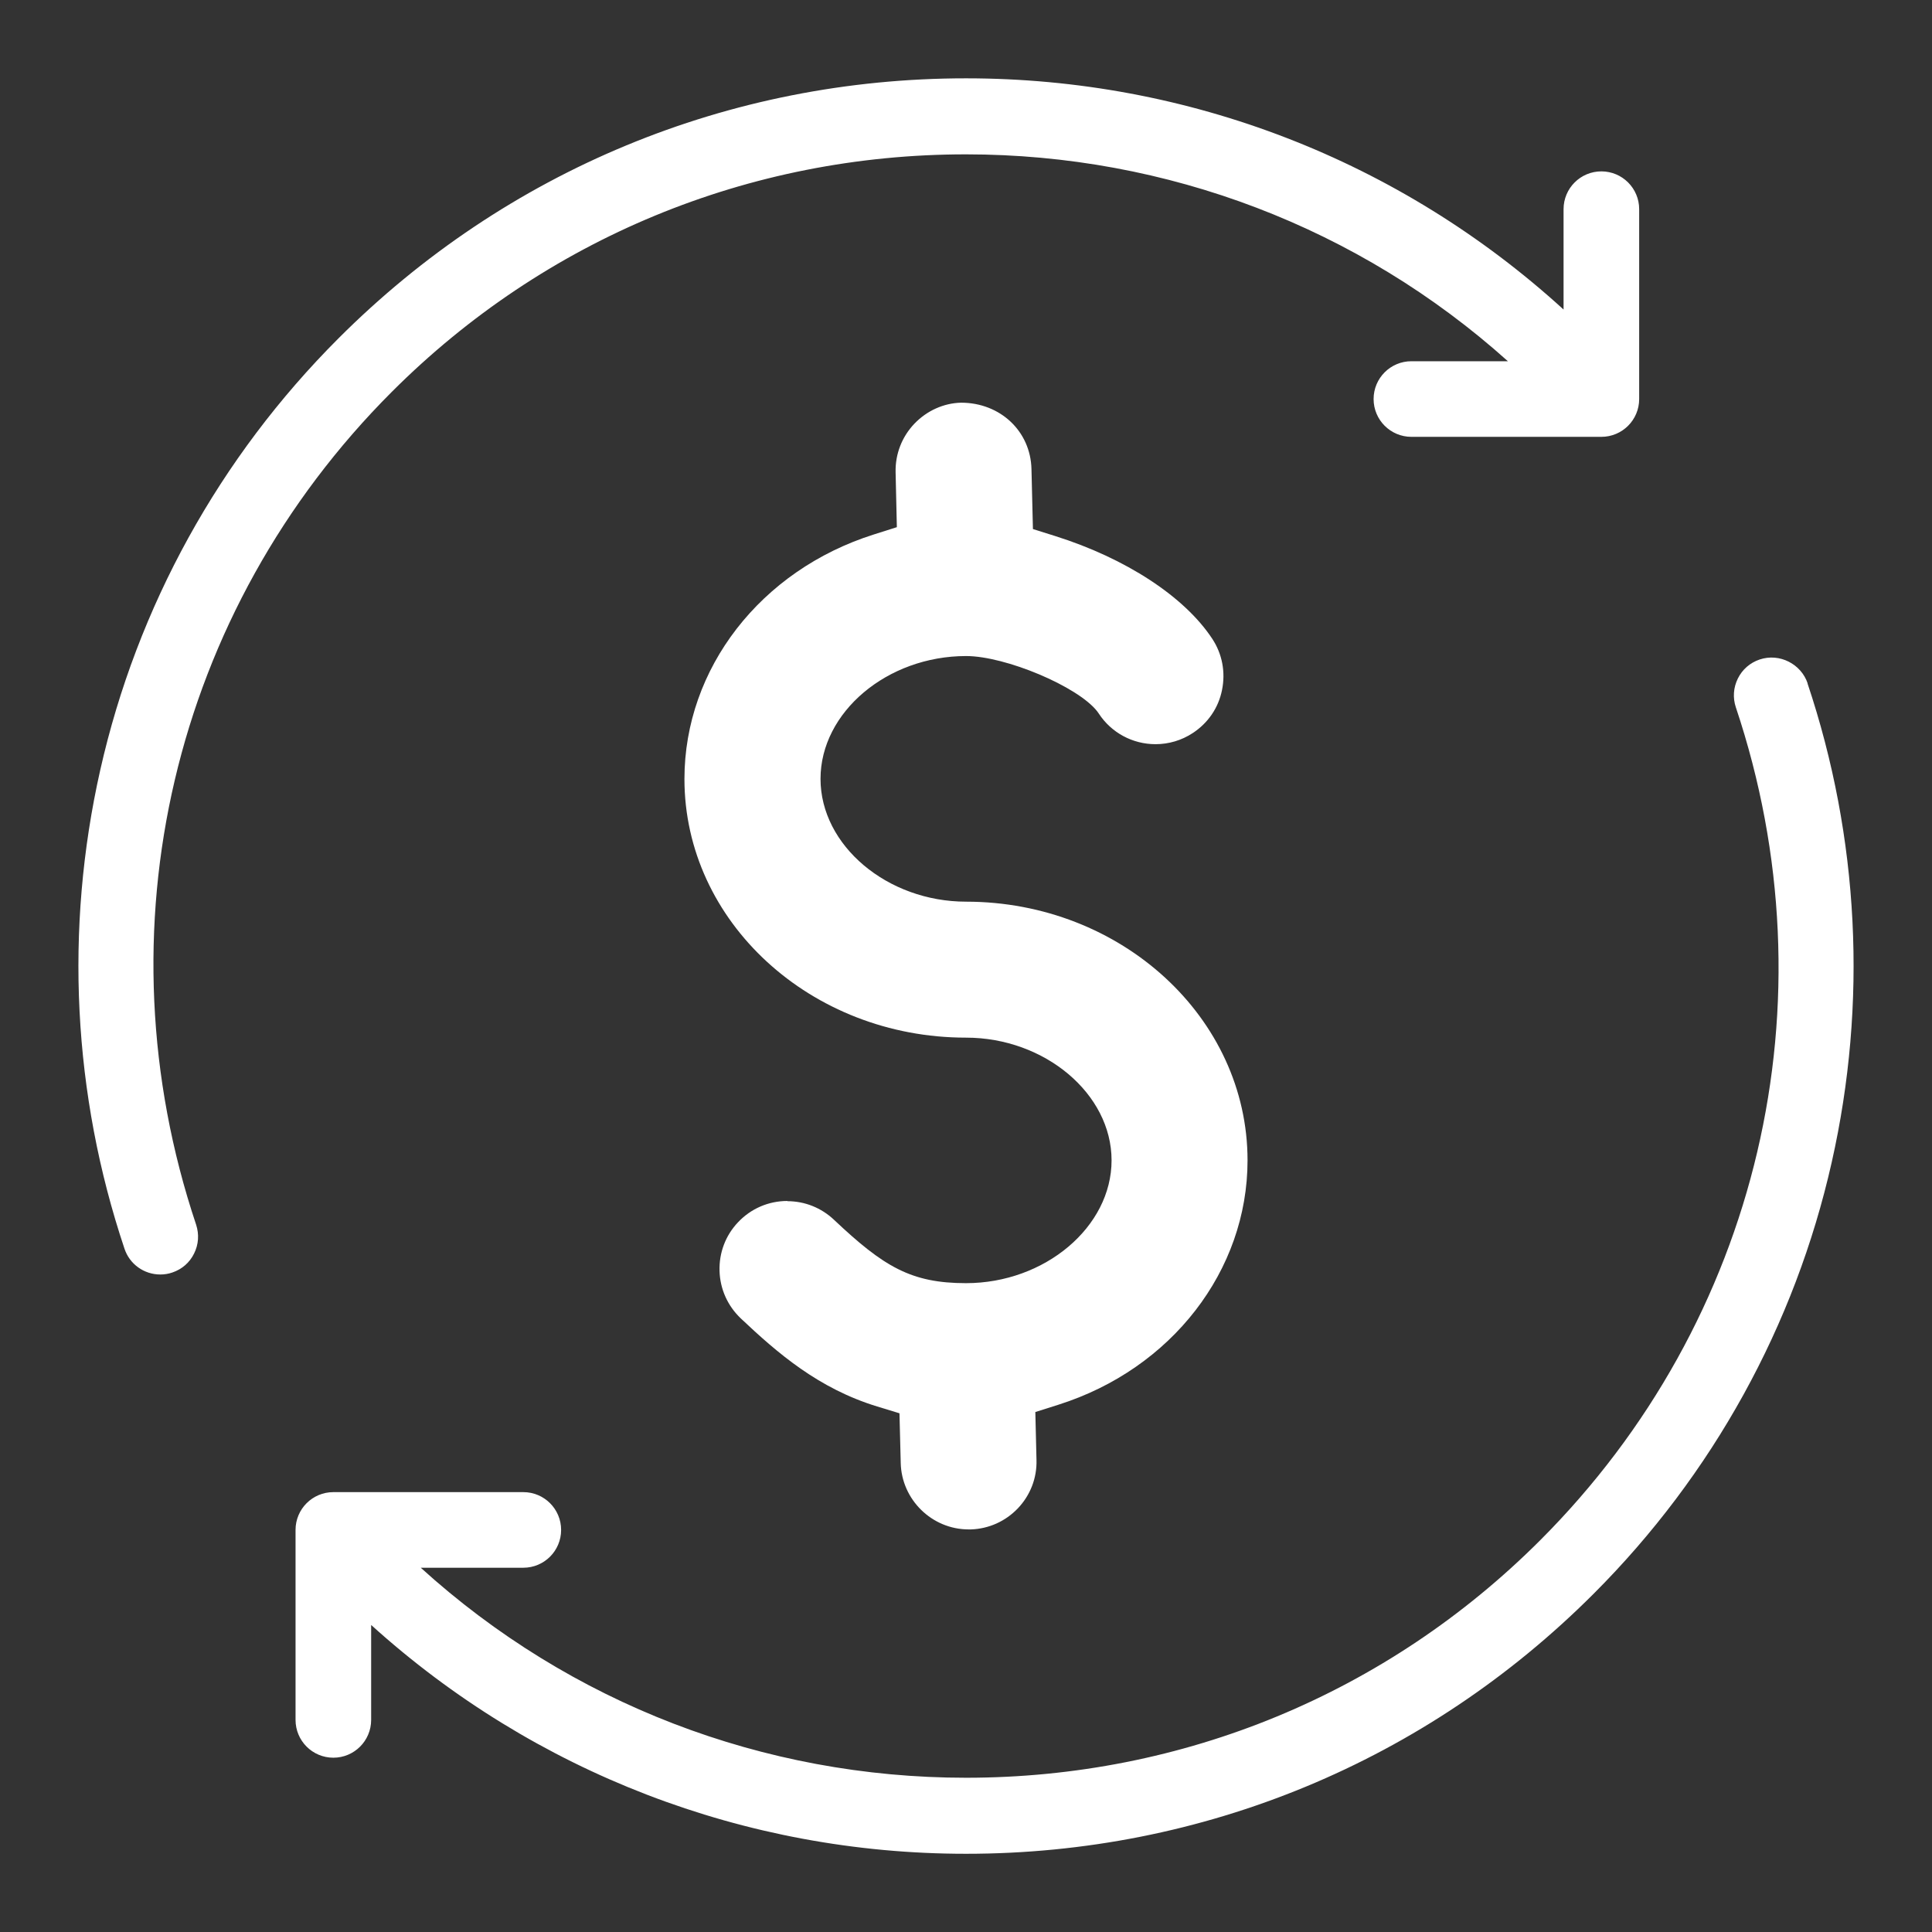
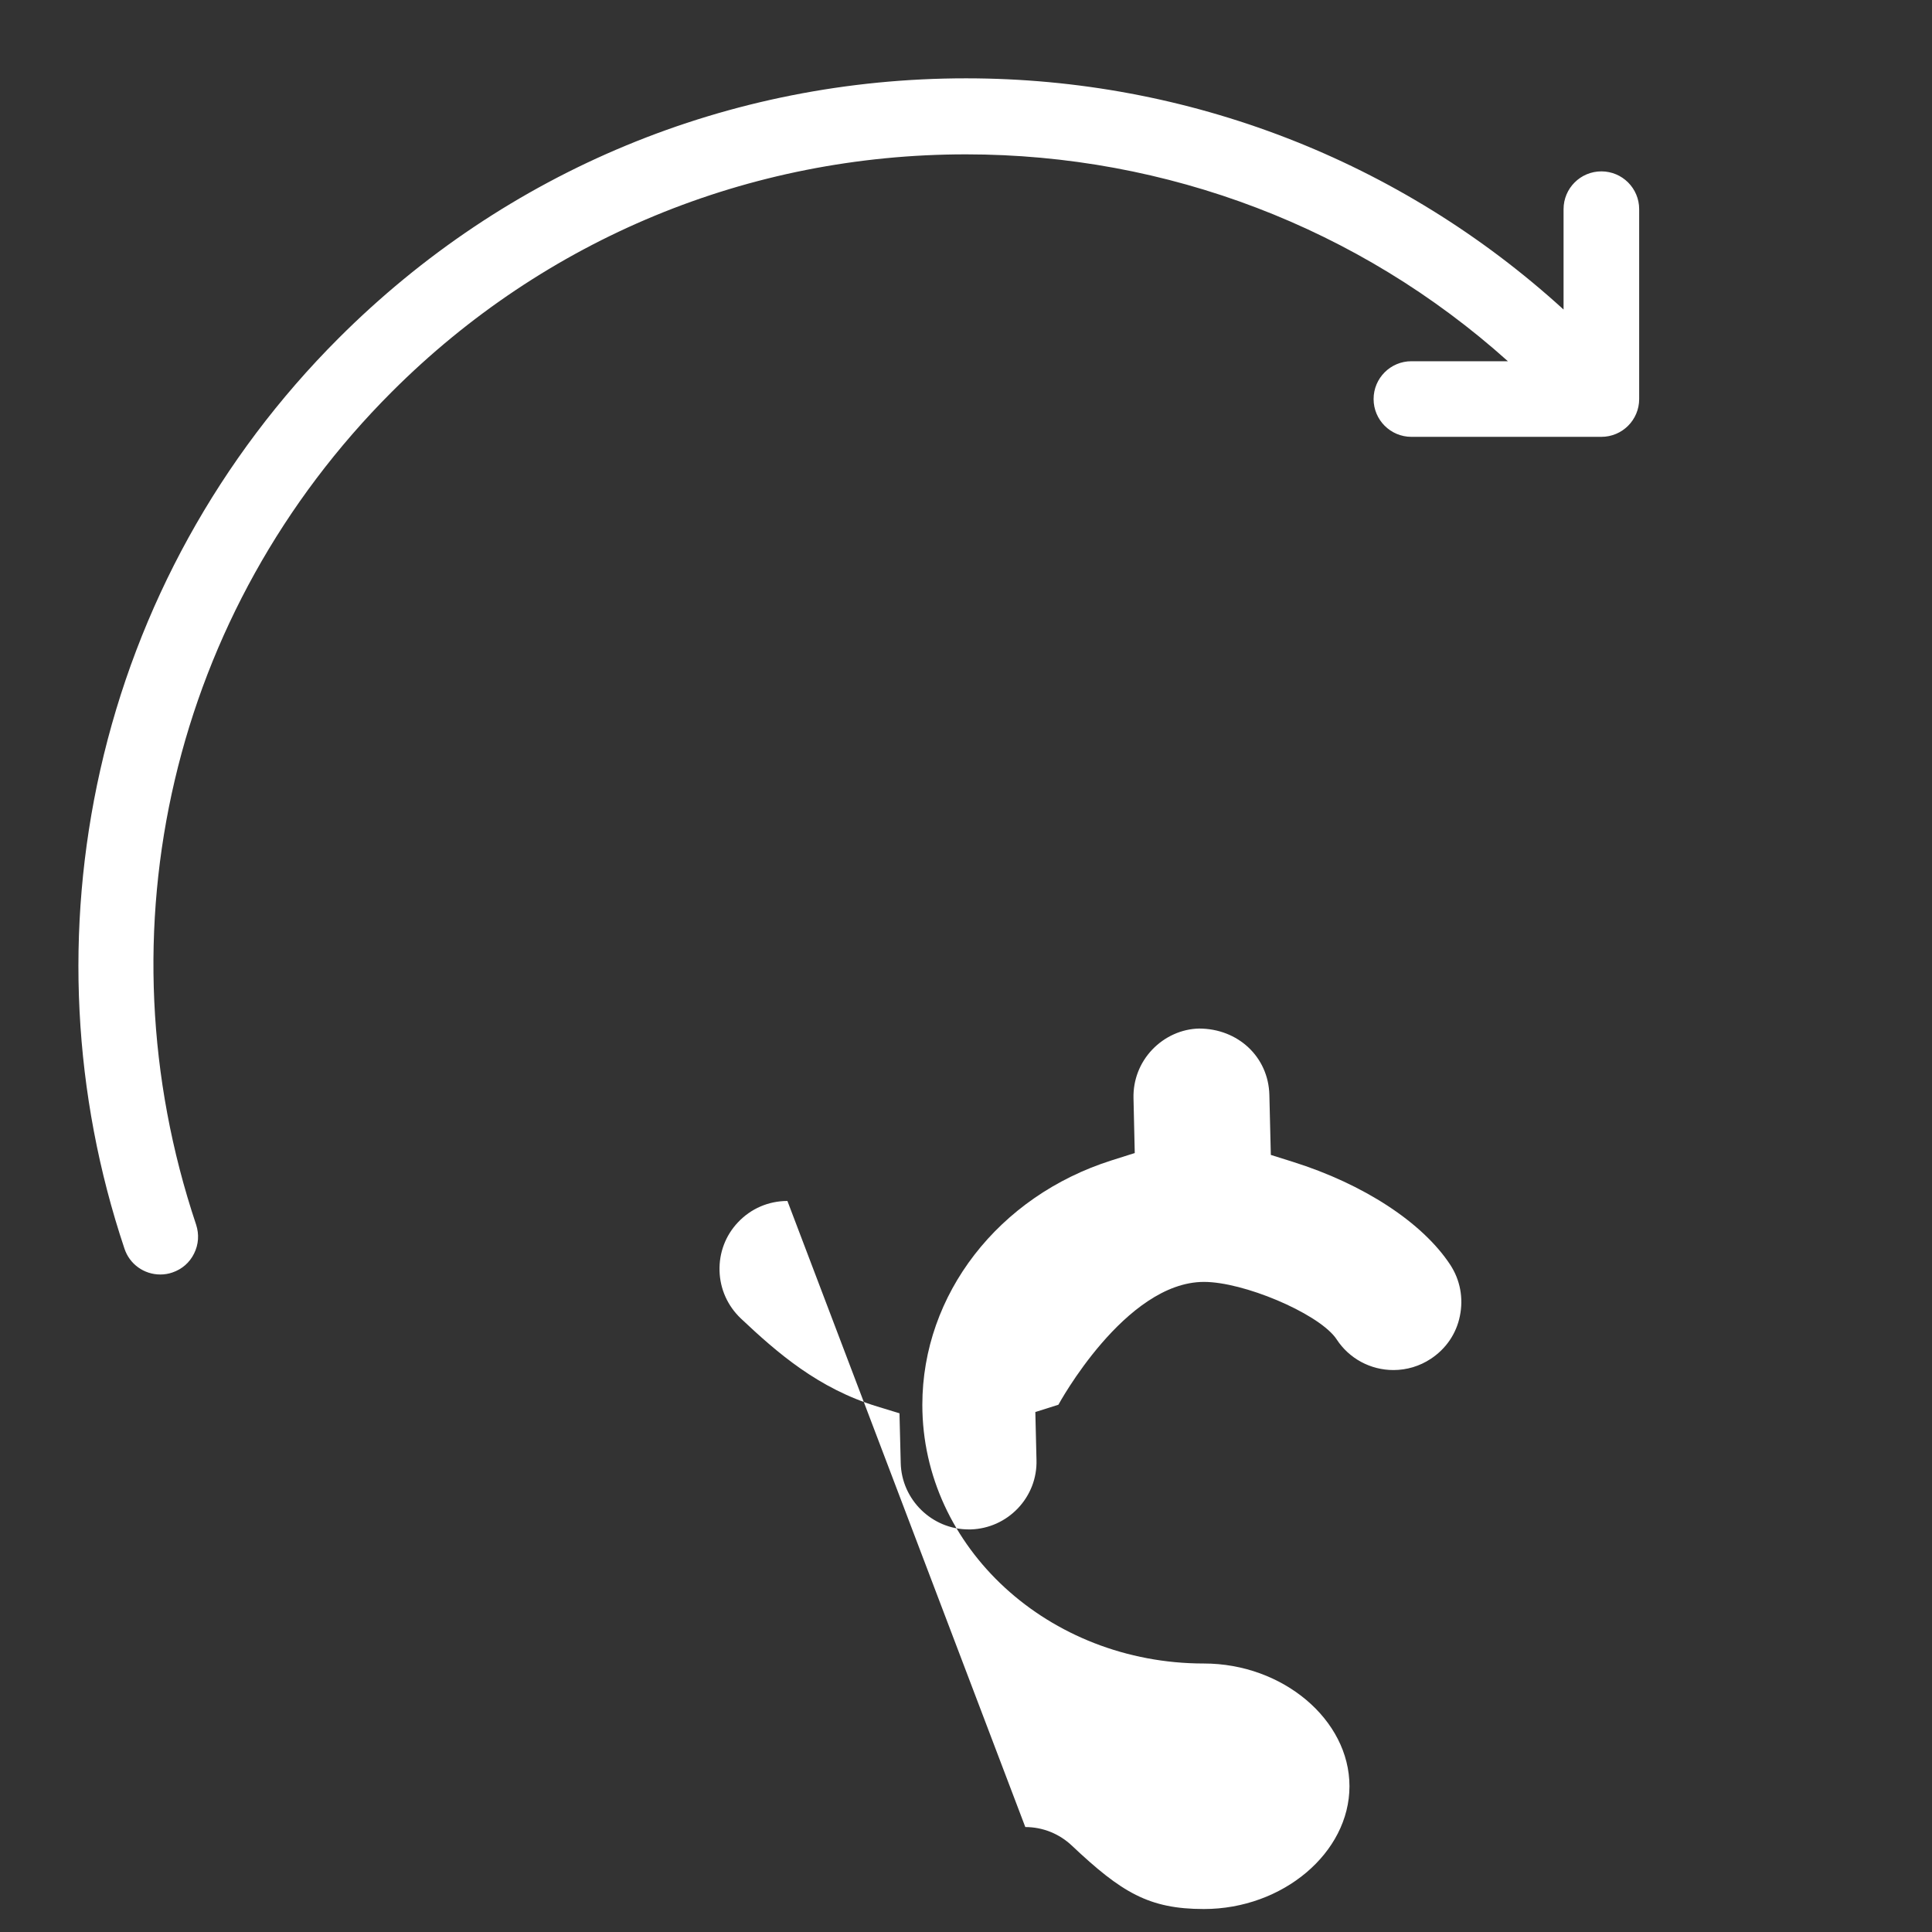
<svg xmlns="http://www.w3.org/2000/svg" id="Layer_1" viewBox="0 0 185 185">
  <rect x="0" y="0" width="185" height="185" fill="#333333" stroke="none" />
  <defs>
    <style>.cls-1{fill:#fff;}</style>
  </defs>
  <path class="cls-1" d="M37.52,37.52c14.66-14.66,34.19-22.74,54.98-22.74,19.25,0,37.65,7.03,51.89,19.81h-9.24c-2,0-3.62,1.62-3.62,3.62s1.62,3.62,3.62,3.62h18.19c2,0,3.62-1.62,3.62-3.62V20.03c0-2-1.62-3.62-3.62-3.62s-3.62,1.62-3.62,3.62v9.61c-15.66-14.28-35.95-22.14-57.21-22.14-22.71,0-44.05,8.84-60.1,24.9-11.39,11.39-19.28,25.68-22.81,41.33-3.43,15.22-2.63,31.07,2.32,45.84,.49,1.48,1.87,2.47,3.43,2.47,.39,0,.78-.06,1.15-.19,.92-.31,1.66-.95,2.08-1.81,.44-.87,.5-1.85,.2-2.77-9.44-28.19-2.26-58.75,18.74-79.75Z" />
-   <path class="cls-1" d="M173.09,65.43c-.62-1.84-2.68-2.92-4.59-2.28-.92,.31-1.66,.95-2.09,1.82-.43,.87-.5,1.85-.19,2.77,9.44,28.19,2.26,58.74-18.74,79.75-14.66,14.66-34.19,22.74-54.98,22.74-19.4,0-37.91-7.13-52.21-20.11h9.82c2,0,3.62-1.62,3.62-3.62s-1.62-3.62-3.62-3.62H31.92c-2,0-3.62,1.62-3.62,3.62v18.19c0,2,1.62,3.62,3.62,3.62s3.62-1.62,3.62-3.62v-9.09c15.62,14.13,35.82,21.91,56.96,21.91,22.7,0,44.05-8.84,60.1-24.9,11.39-11.39,19.28-25.68,22.8-41.33,3.43-15.22,2.63-31.07-2.32-45.84Z" />
-   <path class="cls-1" d="M75.4,115c-1.81,0-3.5,.73-4.74,2.05-1.19,1.26-1.81,2.91-1.76,4.65,.05,1.74,.78,3.35,2.04,4.55,3.52,3.32,7.43,6.71,13.06,8.43l2.13,.65,.12,4.76c.08,3.51,2.99,6.36,6.5,6.36h.23c1.7-.06,3.29-.77,4.48-2.01,1.2-1.26,1.84-2.91,1.79-4.64l-.11-4.59,2.21-.7c10.83-3.43,18.11-12.84,18.11-23.4,0-13.65-12.09-24.76-26.95-24.77-7.55,0-13.94-5.38-13.94-11.76s6.38-11.76,13.94-11.76c3.77,0,10.69,2.91,12.55,5.29l.15,.21c1.2,1.84,3.24,2.94,5.44,2.94,1.27,0,2.51-.37,3.57-1.07,1.46-.96,2.45-2.41,2.79-4.09,.36-1.73,.03-3.47-.92-4.92-2.66-4.05-8.3-7.73-15.08-9.86l-2.1-.66-.14-5.75c-.09-3.62-2.99-6.35-6.74-6.35-1.66,.04-3.27,.76-4.47,2.01-1.2,1.26-1.84,2.91-1.8,4.65l.12,5.26-2.21,.7c-10.84,3.43-18.13,12.84-18.13,23.41,0,13.66,12.09,24.77,26.96,24.77,7.55,0,13.94,5.38,13.94,11.75s-6.38,11.76-13.94,11.76c-5.27,0-7.89-1.59-12.63-6.06-1.21-1.15-2.8-1.79-4.47-1.79Z" />
+   <path class="cls-1" d="M75.4,115c-1.81,0-3.5,.73-4.74,2.05-1.19,1.26-1.81,2.91-1.76,4.65,.05,1.74,.78,3.35,2.04,4.55,3.52,3.32,7.43,6.71,13.06,8.43l2.13,.65,.12,4.76c.08,3.51,2.99,6.36,6.5,6.36h.23c1.7-.06,3.29-.77,4.48-2.01,1.2-1.26,1.84-2.91,1.79-4.64l-.11-4.59,2.21-.7s6.38-11.76,13.94-11.76c3.77,0,10.69,2.91,12.55,5.29l.15,.21c1.2,1.84,3.24,2.94,5.44,2.94,1.27,0,2.51-.37,3.57-1.07,1.46-.96,2.45-2.41,2.79-4.09,.36-1.73,.03-3.47-.92-4.92-2.66-4.05-8.3-7.73-15.08-9.86l-2.1-.66-.14-5.75c-.09-3.62-2.99-6.35-6.74-6.35-1.66,.04-3.27,.76-4.47,2.01-1.2,1.26-1.84,2.91-1.8,4.65l.12,5.26-2.21,.7c-10.84,3.43-18.13,12.84-18.13,23.41,0,13.66,12.09,24.77,26.96,24.77,7.55,0,13.94,5.38,13.94,11.75s-6.38,11.76-13.94,11.76c-5.27,0-7.89-1.59-12.63-6.06-1.21-1.15-2.8-1.79-4.47-1.79Z" />
</svg>